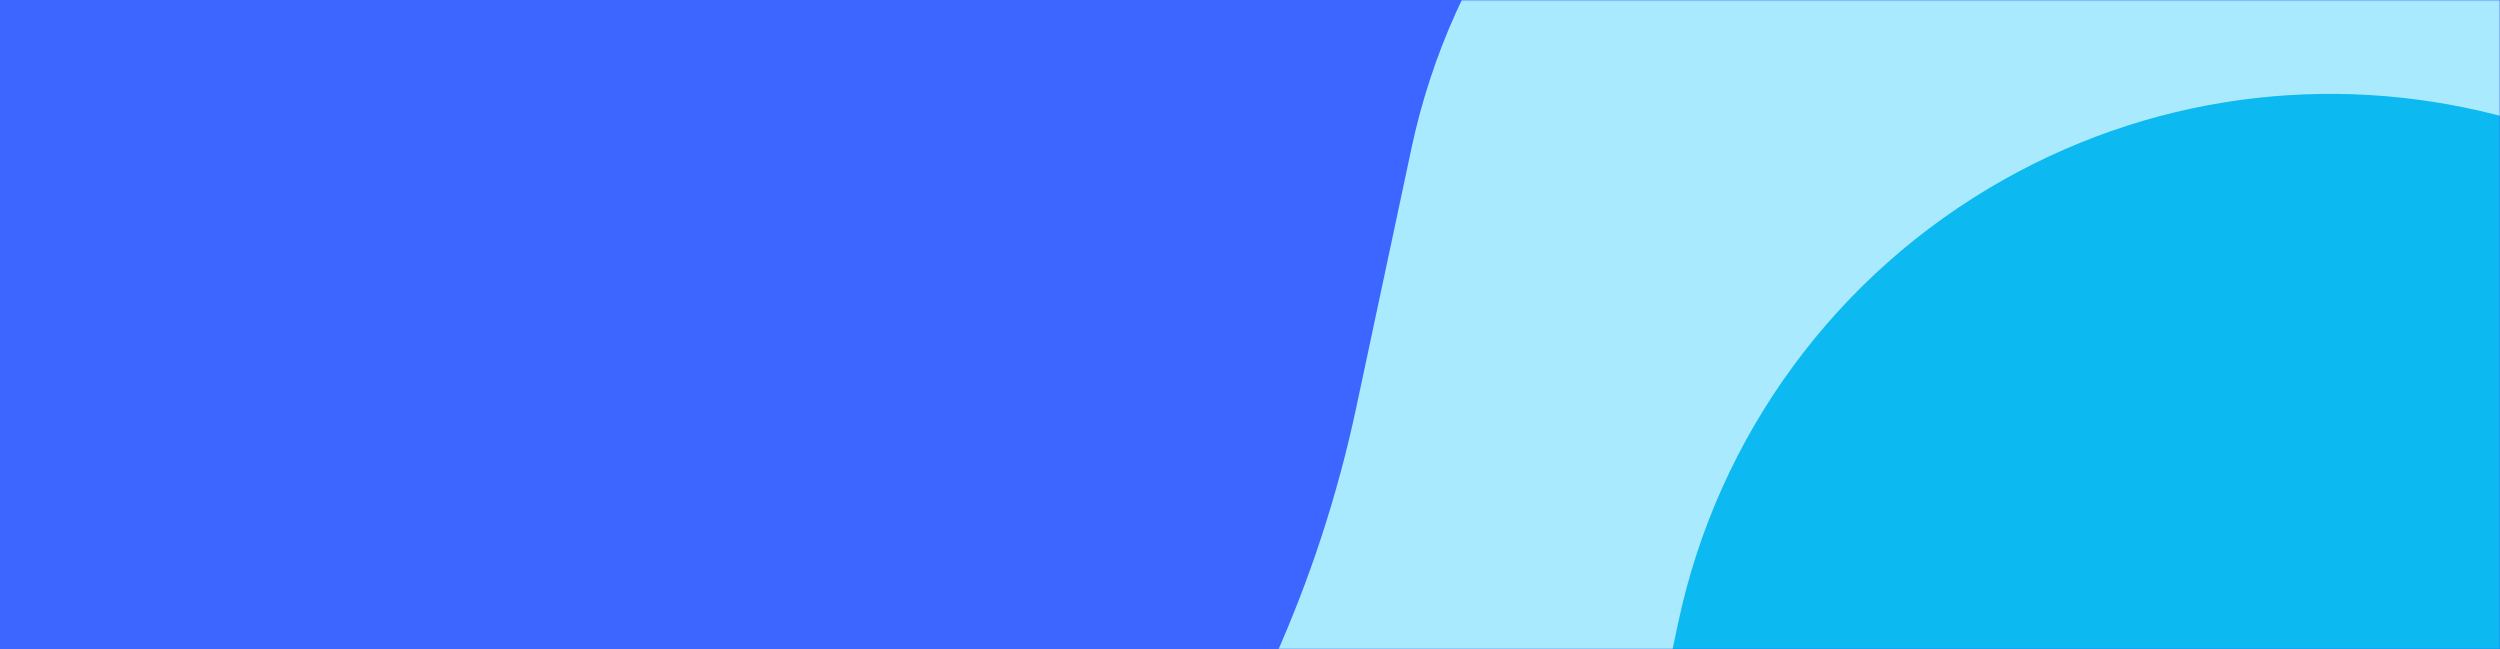
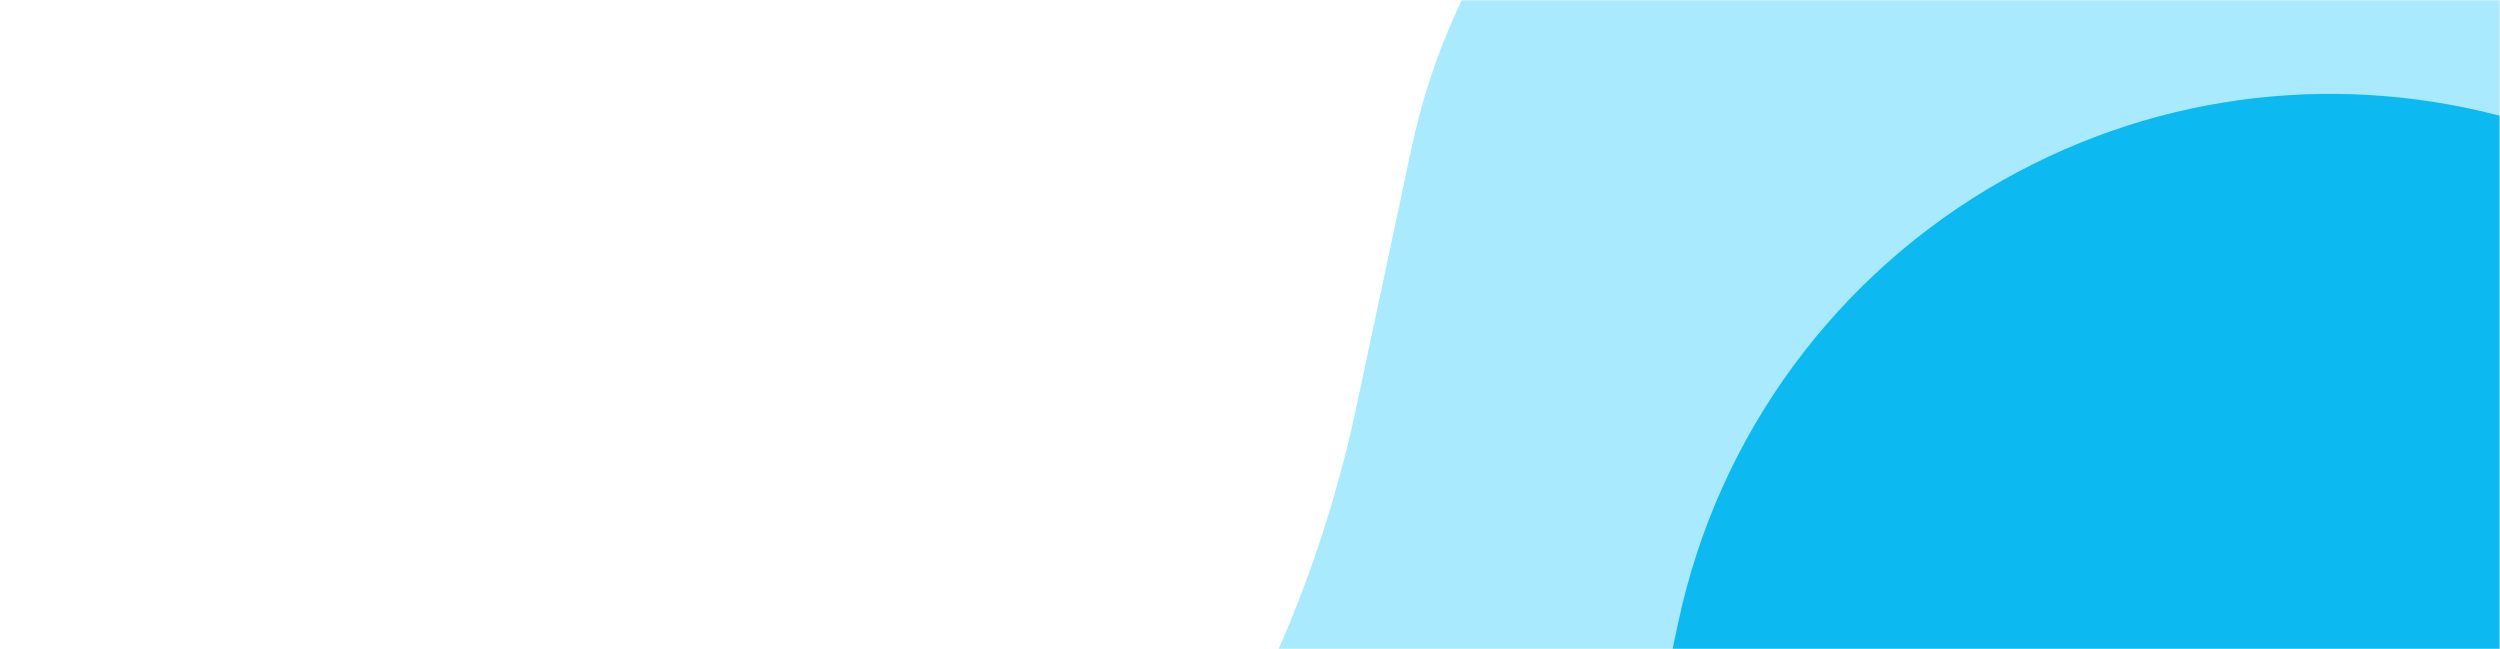
<svg xmlns="http://www.w3.org/2000/svg" width="770" height="200" viewBox="0 0 770 200" fill="none">
-   <path d="M0 0H770V200H0V0Z" fill="#3D65FF" />
  <mask id="mask0_170_30438" style="mask-type:alpha" maskUnits="userSpaceOnUse" x="0" y="0" width="770" height="200">
    <path d="M0 24C0 10.745 10.745 0 24 0H770V200H0V24Z" fill="#3D65FF" />
  </mask>
  <g mask="url(#mask0_170_30438)">
    <path d="M229.283 381.815L-102.931 568.767C-158.944 600.289 -178.799 671.251 -147.278 727.264C-115.756 783.278 -44.794 803.133 11.219 771.612L741.053 360.9C860.083 293.916 902.274 143.123 835.291 24.093L814.774 -12.365C759.121 -111.259 633.837 -146.314 534.943 -90.661C483.531 -61.73 447.036 -12.096 434.748 45.603L417.724 125.537C394.613 234.054 325.974 327.402 229.283 381.815Z" fill="#AAEAFF" />
-     <path d="M311.454 527.835L-20.759 714.787C-76.773 746.308 -96.627 817.27 -65.106 873.284C-33.584 929.298 37.377 949.153 93.391 917.631L823.225 506.919C942.254 439.936 984.446 289.142 917.462 170.113L896.945 133.654C841.293 34.76 716.009 -0.294 617.115 55.358C565.703 84.29 529.208 133.924 516.92 191.623L499.896 271.556C476.785 380.073 408.146 473.422 311.454 527.835Z" fill="#0CB9F1" />
+     <path d="M311.454 527.835L-20.759 714.787C-76.773 746.308 -96.627 817.27 -65.106 873.284C-33.584 929.298 37.377 949.153 93.391 917.631L823.225 506.919C942.254 439.936 984.446 289.142 917.462 170.113L896.945 133.654C841.293 34.76 716.009 -0.294 617.115 55.358C565.703 84.29 529.208 133.924 516.92 191.623L499.896 271.556Z" fill="#0CB9F1" />
  </g>
</svg>